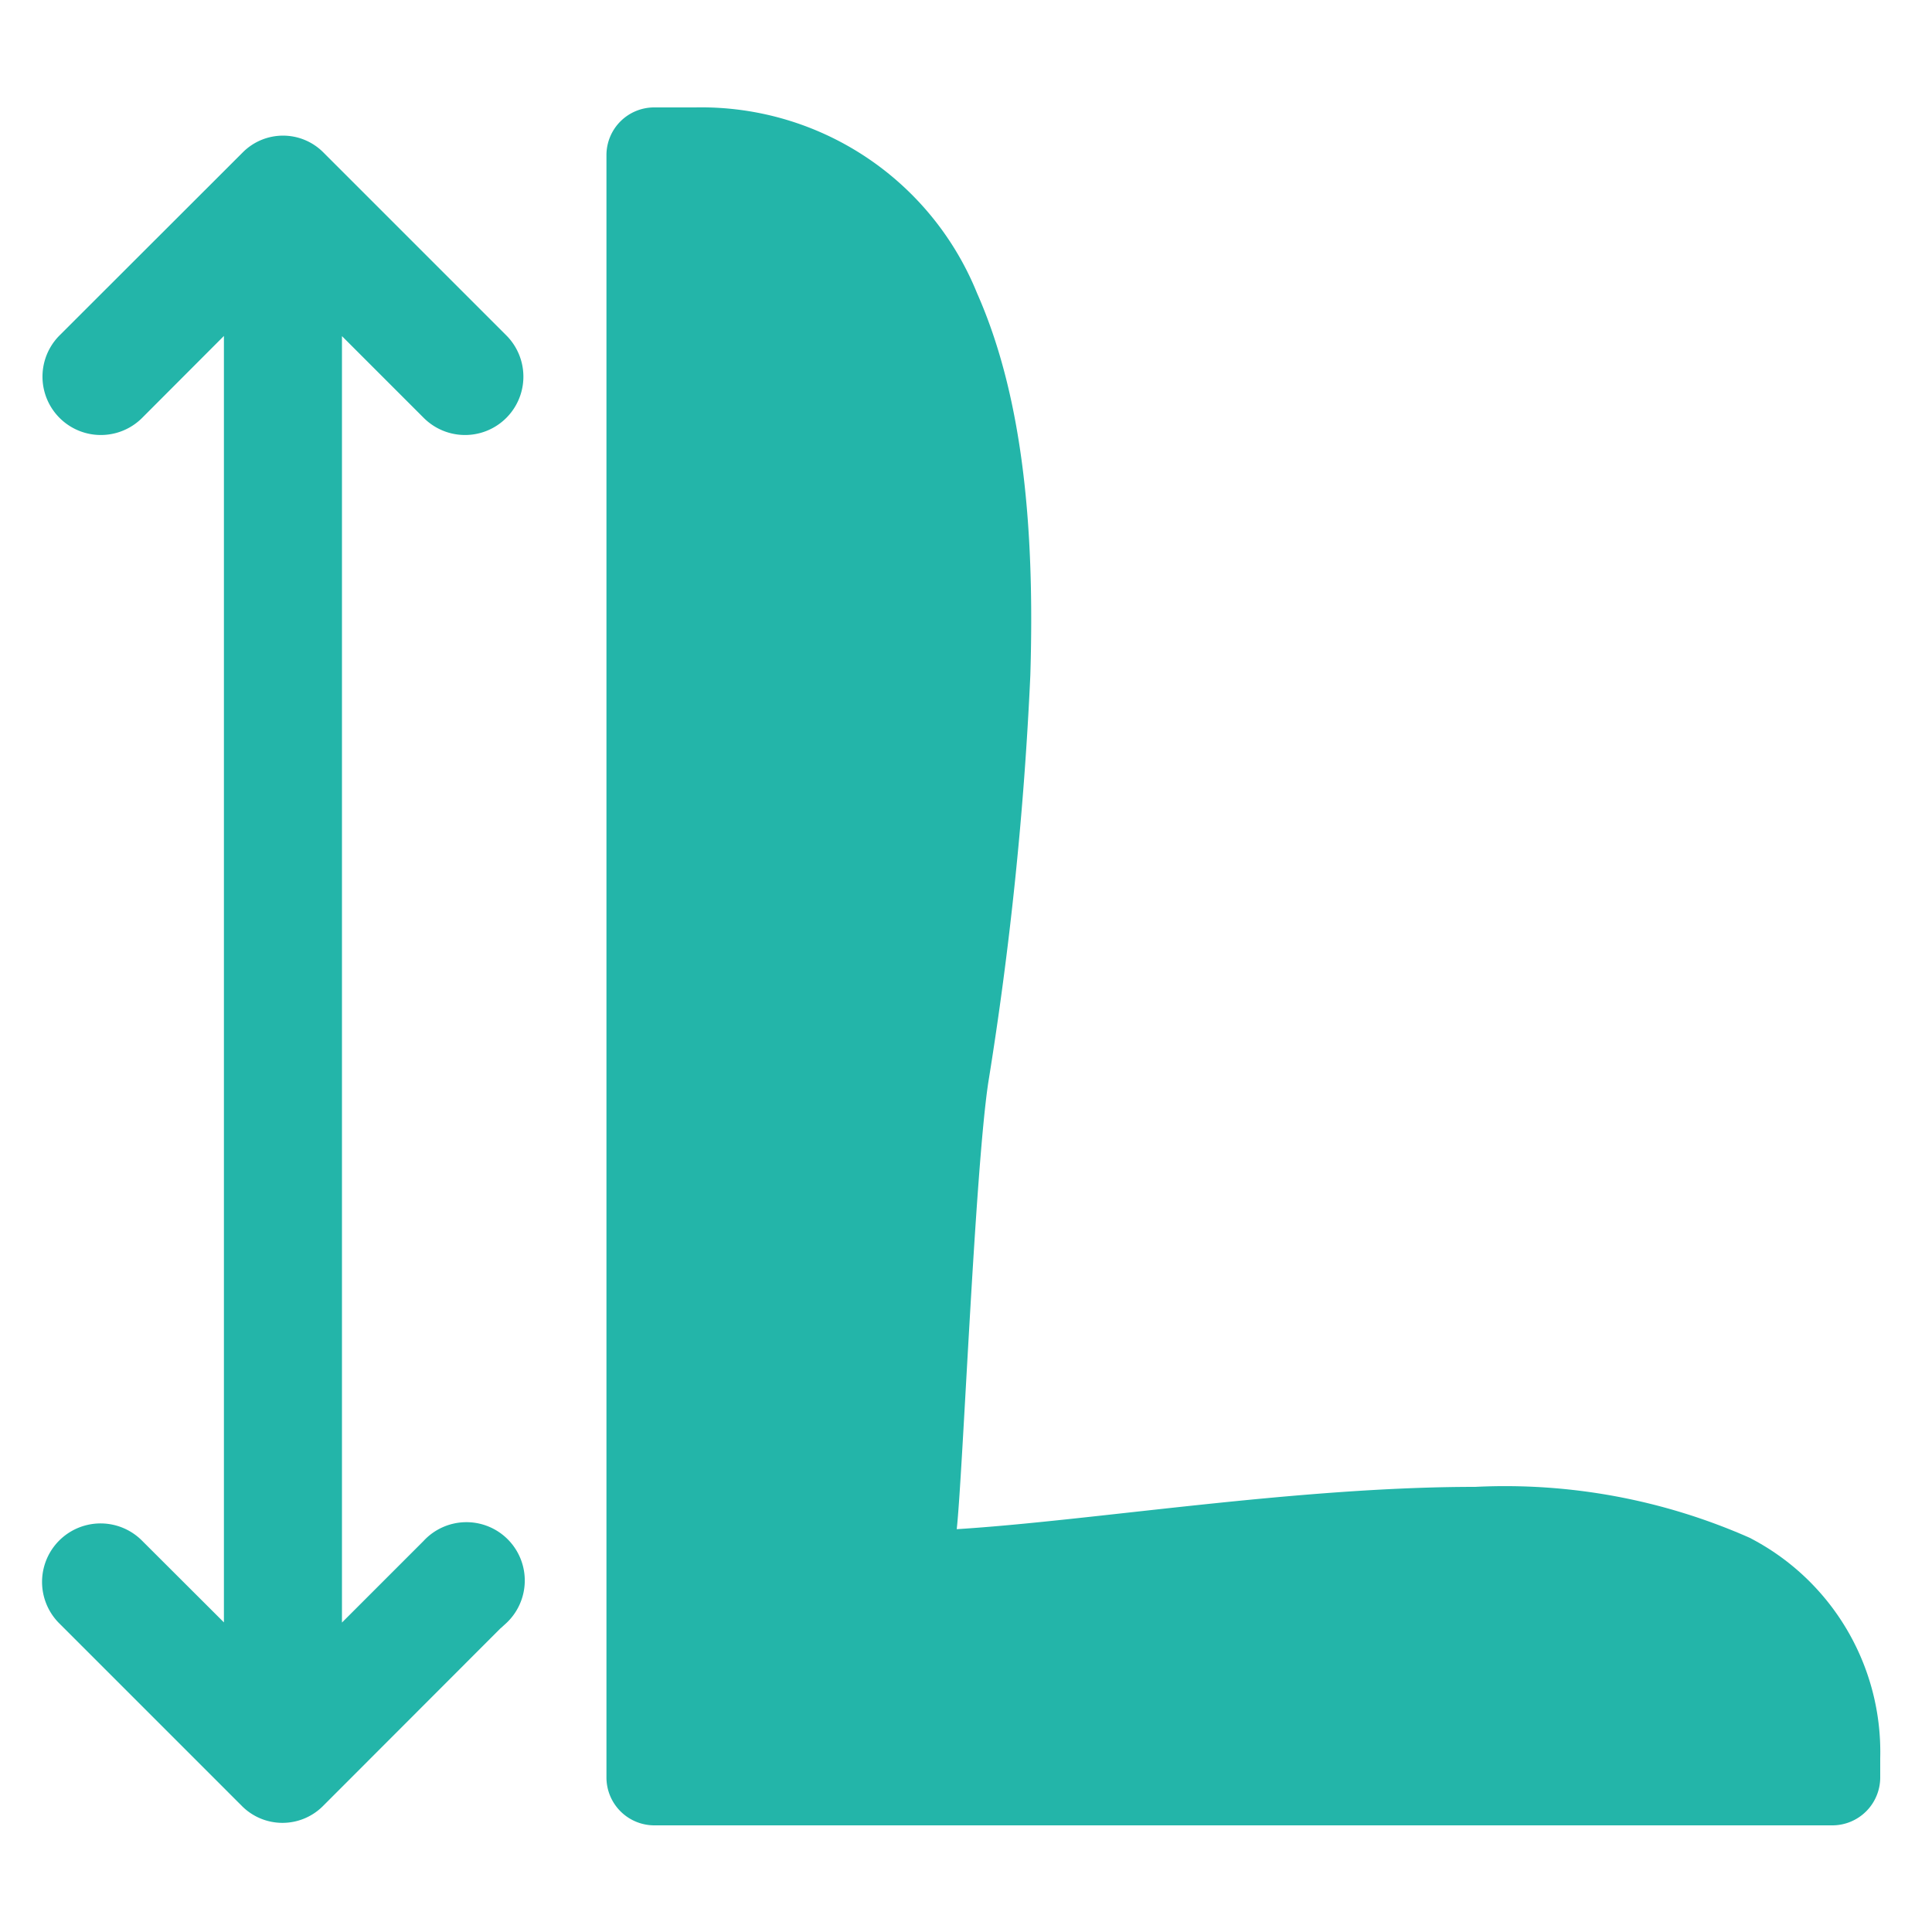
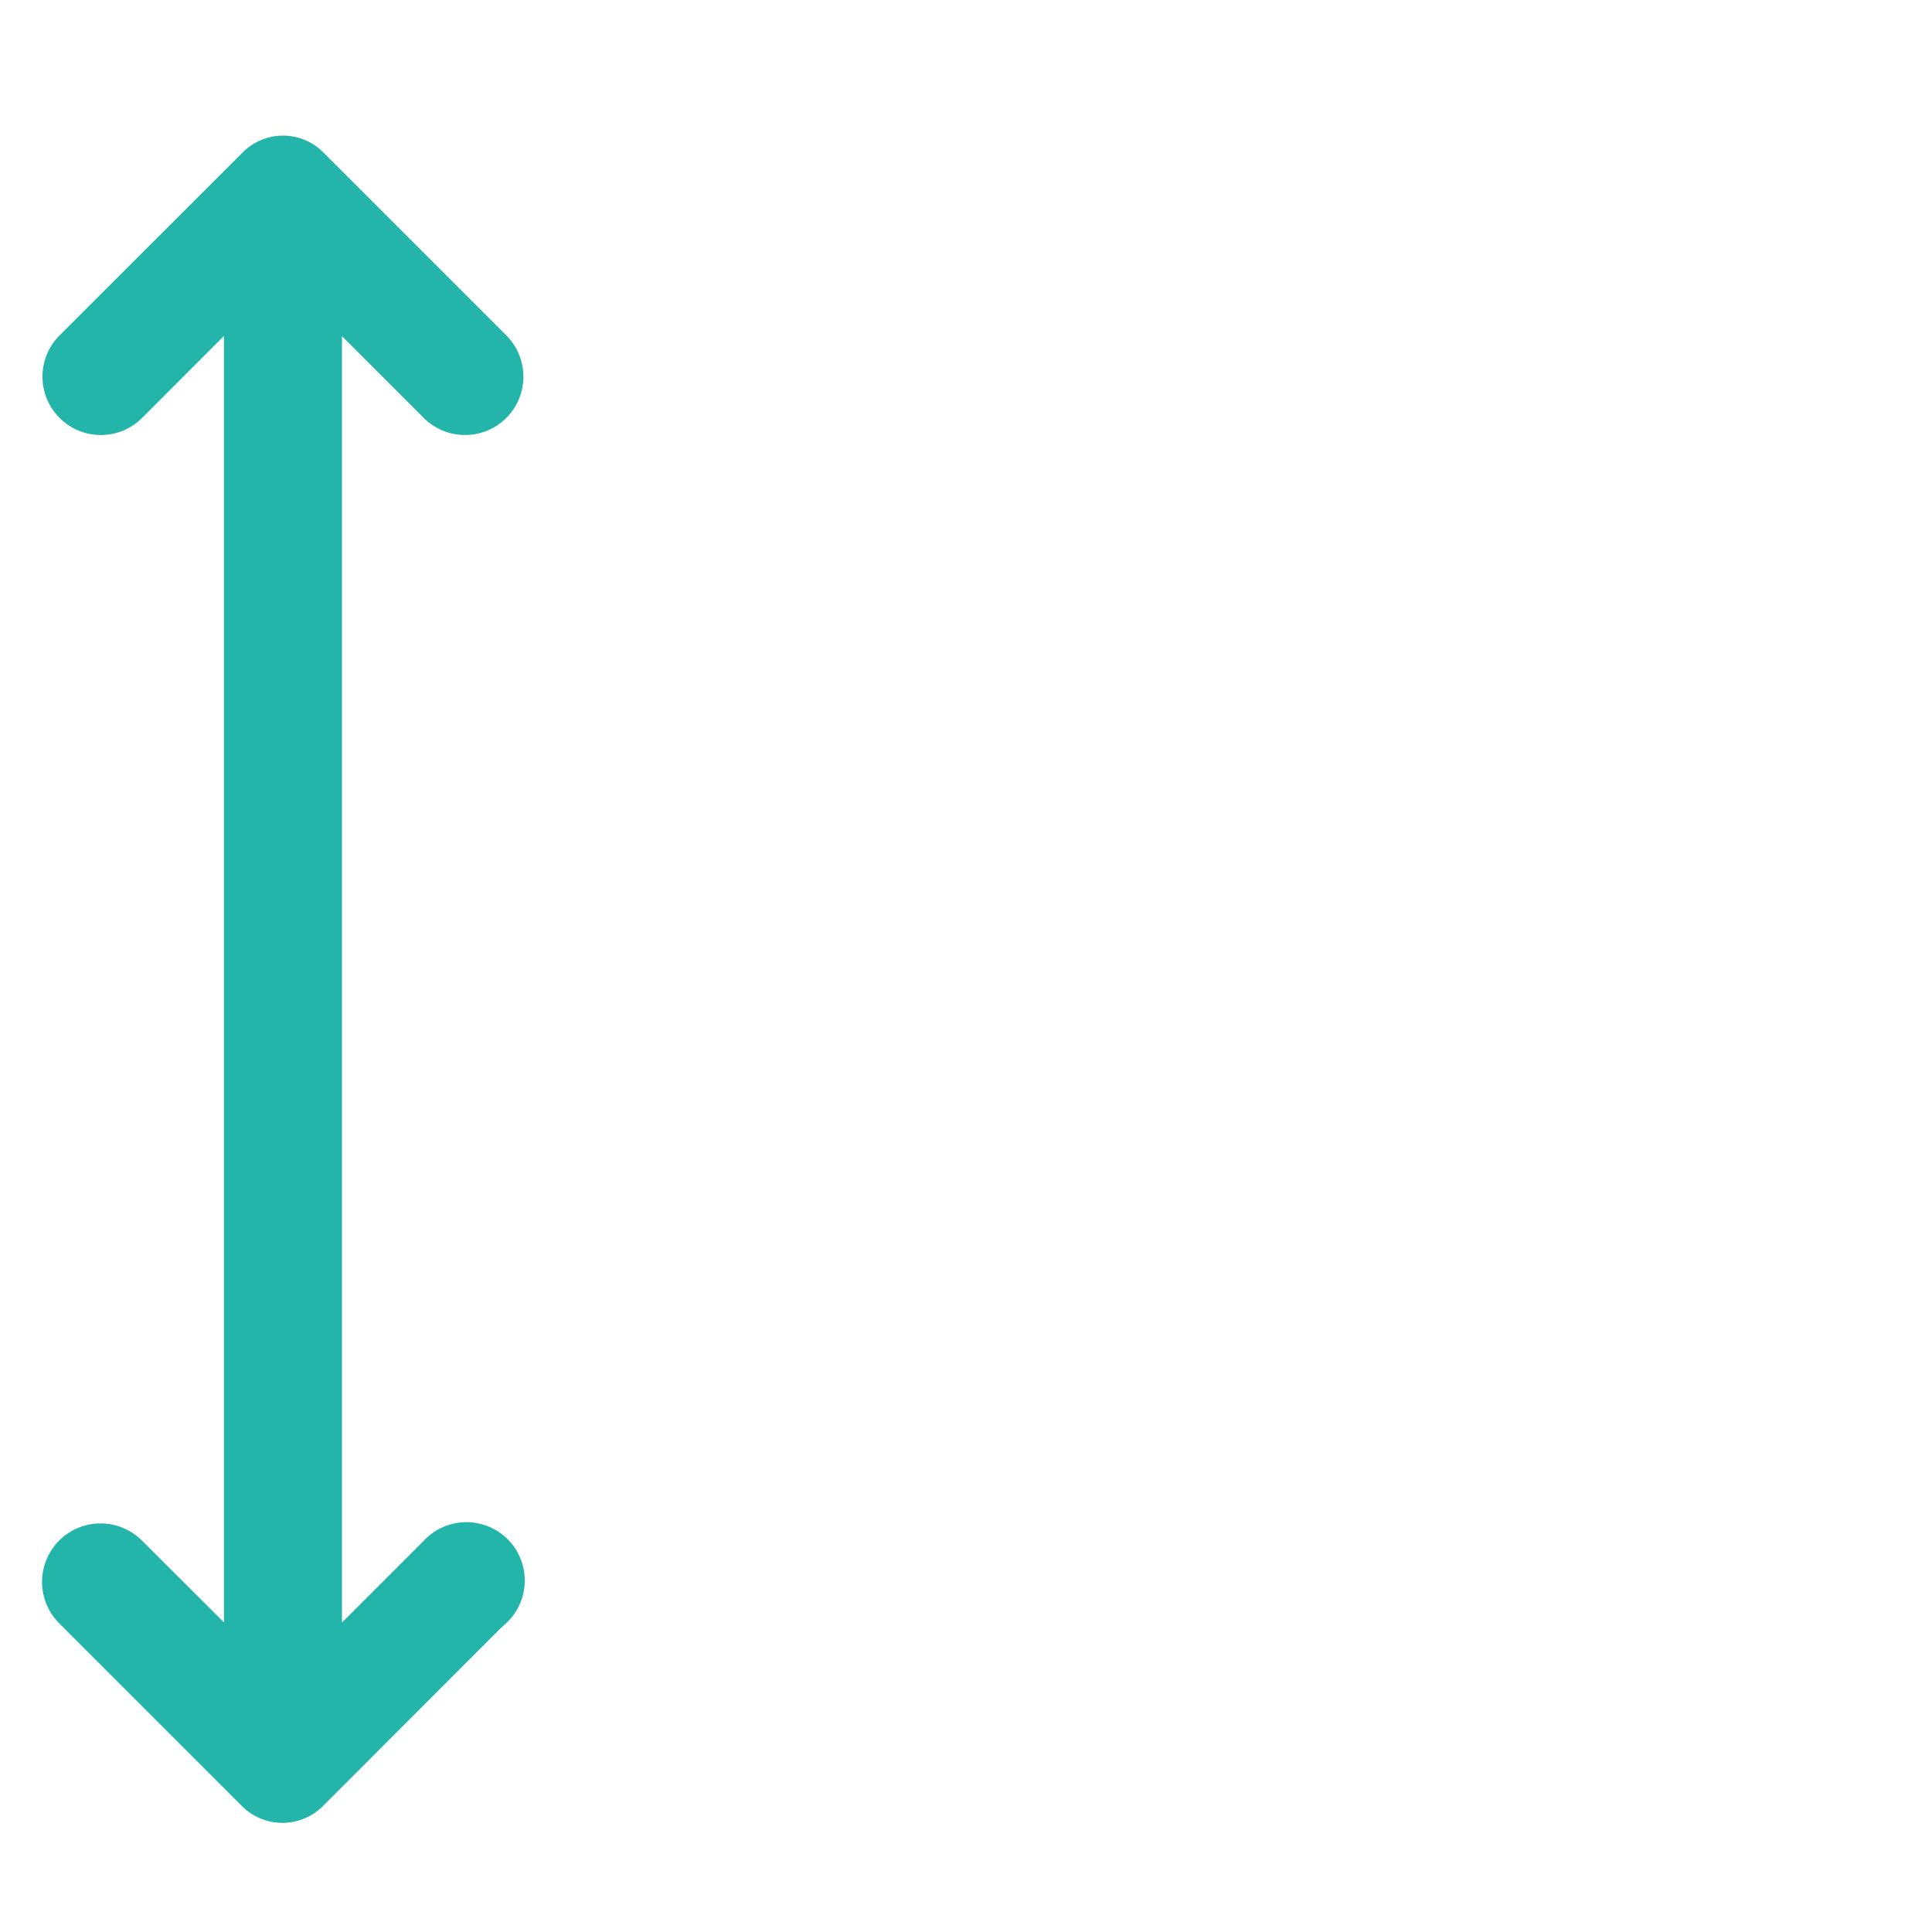
<svg xmlns="http://www.w3.org/2000/svg" id="Layer_1" data-name="Layer 1" width="100" height="100" viewBox="0 0 100 100">
  <g id="Group_2" data-name="Group 2">
    <path id="Combined_Shape" data-name="Combined Shape" d="M25.82,83.66l-9.47,9.48a2.46,2.46,0,0,1-3.46,0L3.41,83.66A2.52,2.52,0,0,1,7,80.1l5.09,5.08v-69L7,21.28a2.52,2.52,0,0,1-3.56-3.57l9.48-9.47a2.44,2.44,0,0,1,3.46,0l9.47,9.47a2.52,2.52,0,1,1-3.56,3.57L17.2,16.19v69l5.08-5.08a2.52,2.52,0,1,1,3.56,3.56Z" style="fill:#23b5a9;stroke:#23b5a9;stroke-miterlimit:10" />
  </g>
-   <path id="Shape" d="M33.86,5.56A2.47,2.47,0,0,0,31.39,8V92a2.48,2.48,0,0,0,2.47,2.48h61A2.48,2.48,0,0,0,97.32,92V91a12.47,12.47,0,0,0-6.77-11.41,31.31,31.31,0,0,0-14.19-2.63c-9.29,0-19.8,1.75-26.84,2.19.31-2.79.94-18.49,1.63-23.1a184.43,184.43,0,0,0,2.18-21.1c.22-7.24-.3-14.23-2.76-19.78A15.39,15.39,0,0,0,36,5.56Z" style="fill:#23b5a9" />
</svg>